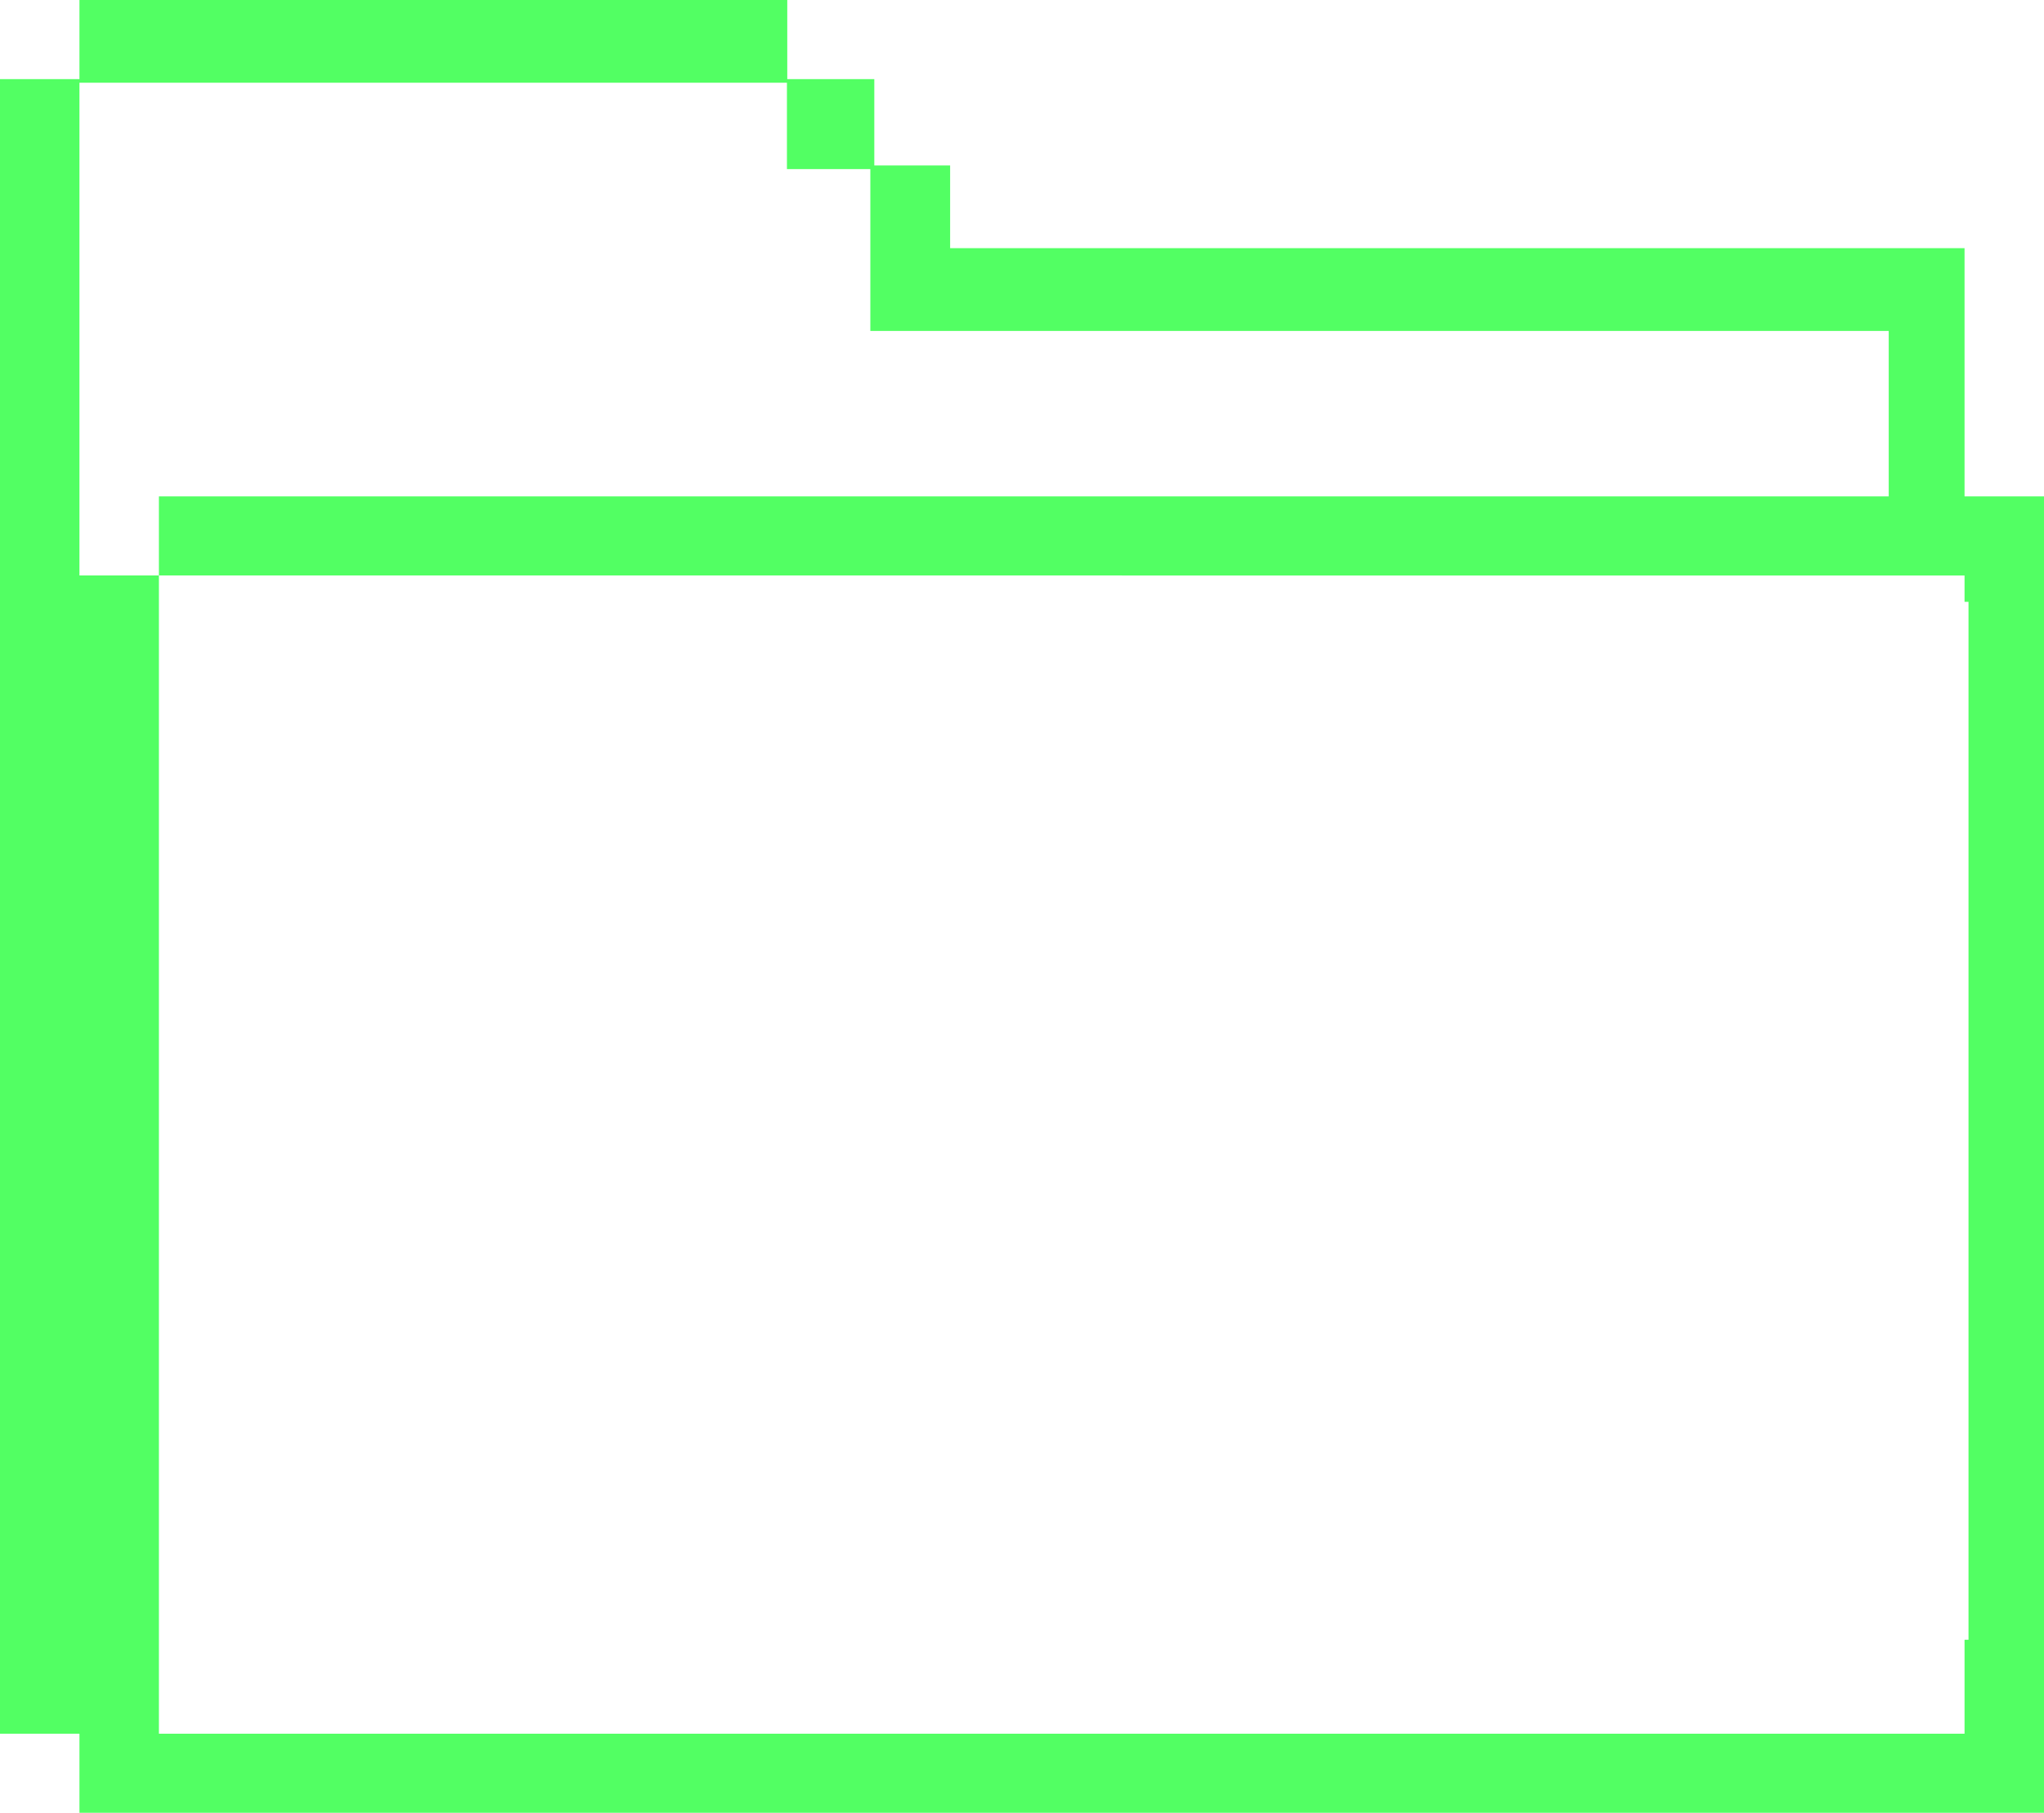
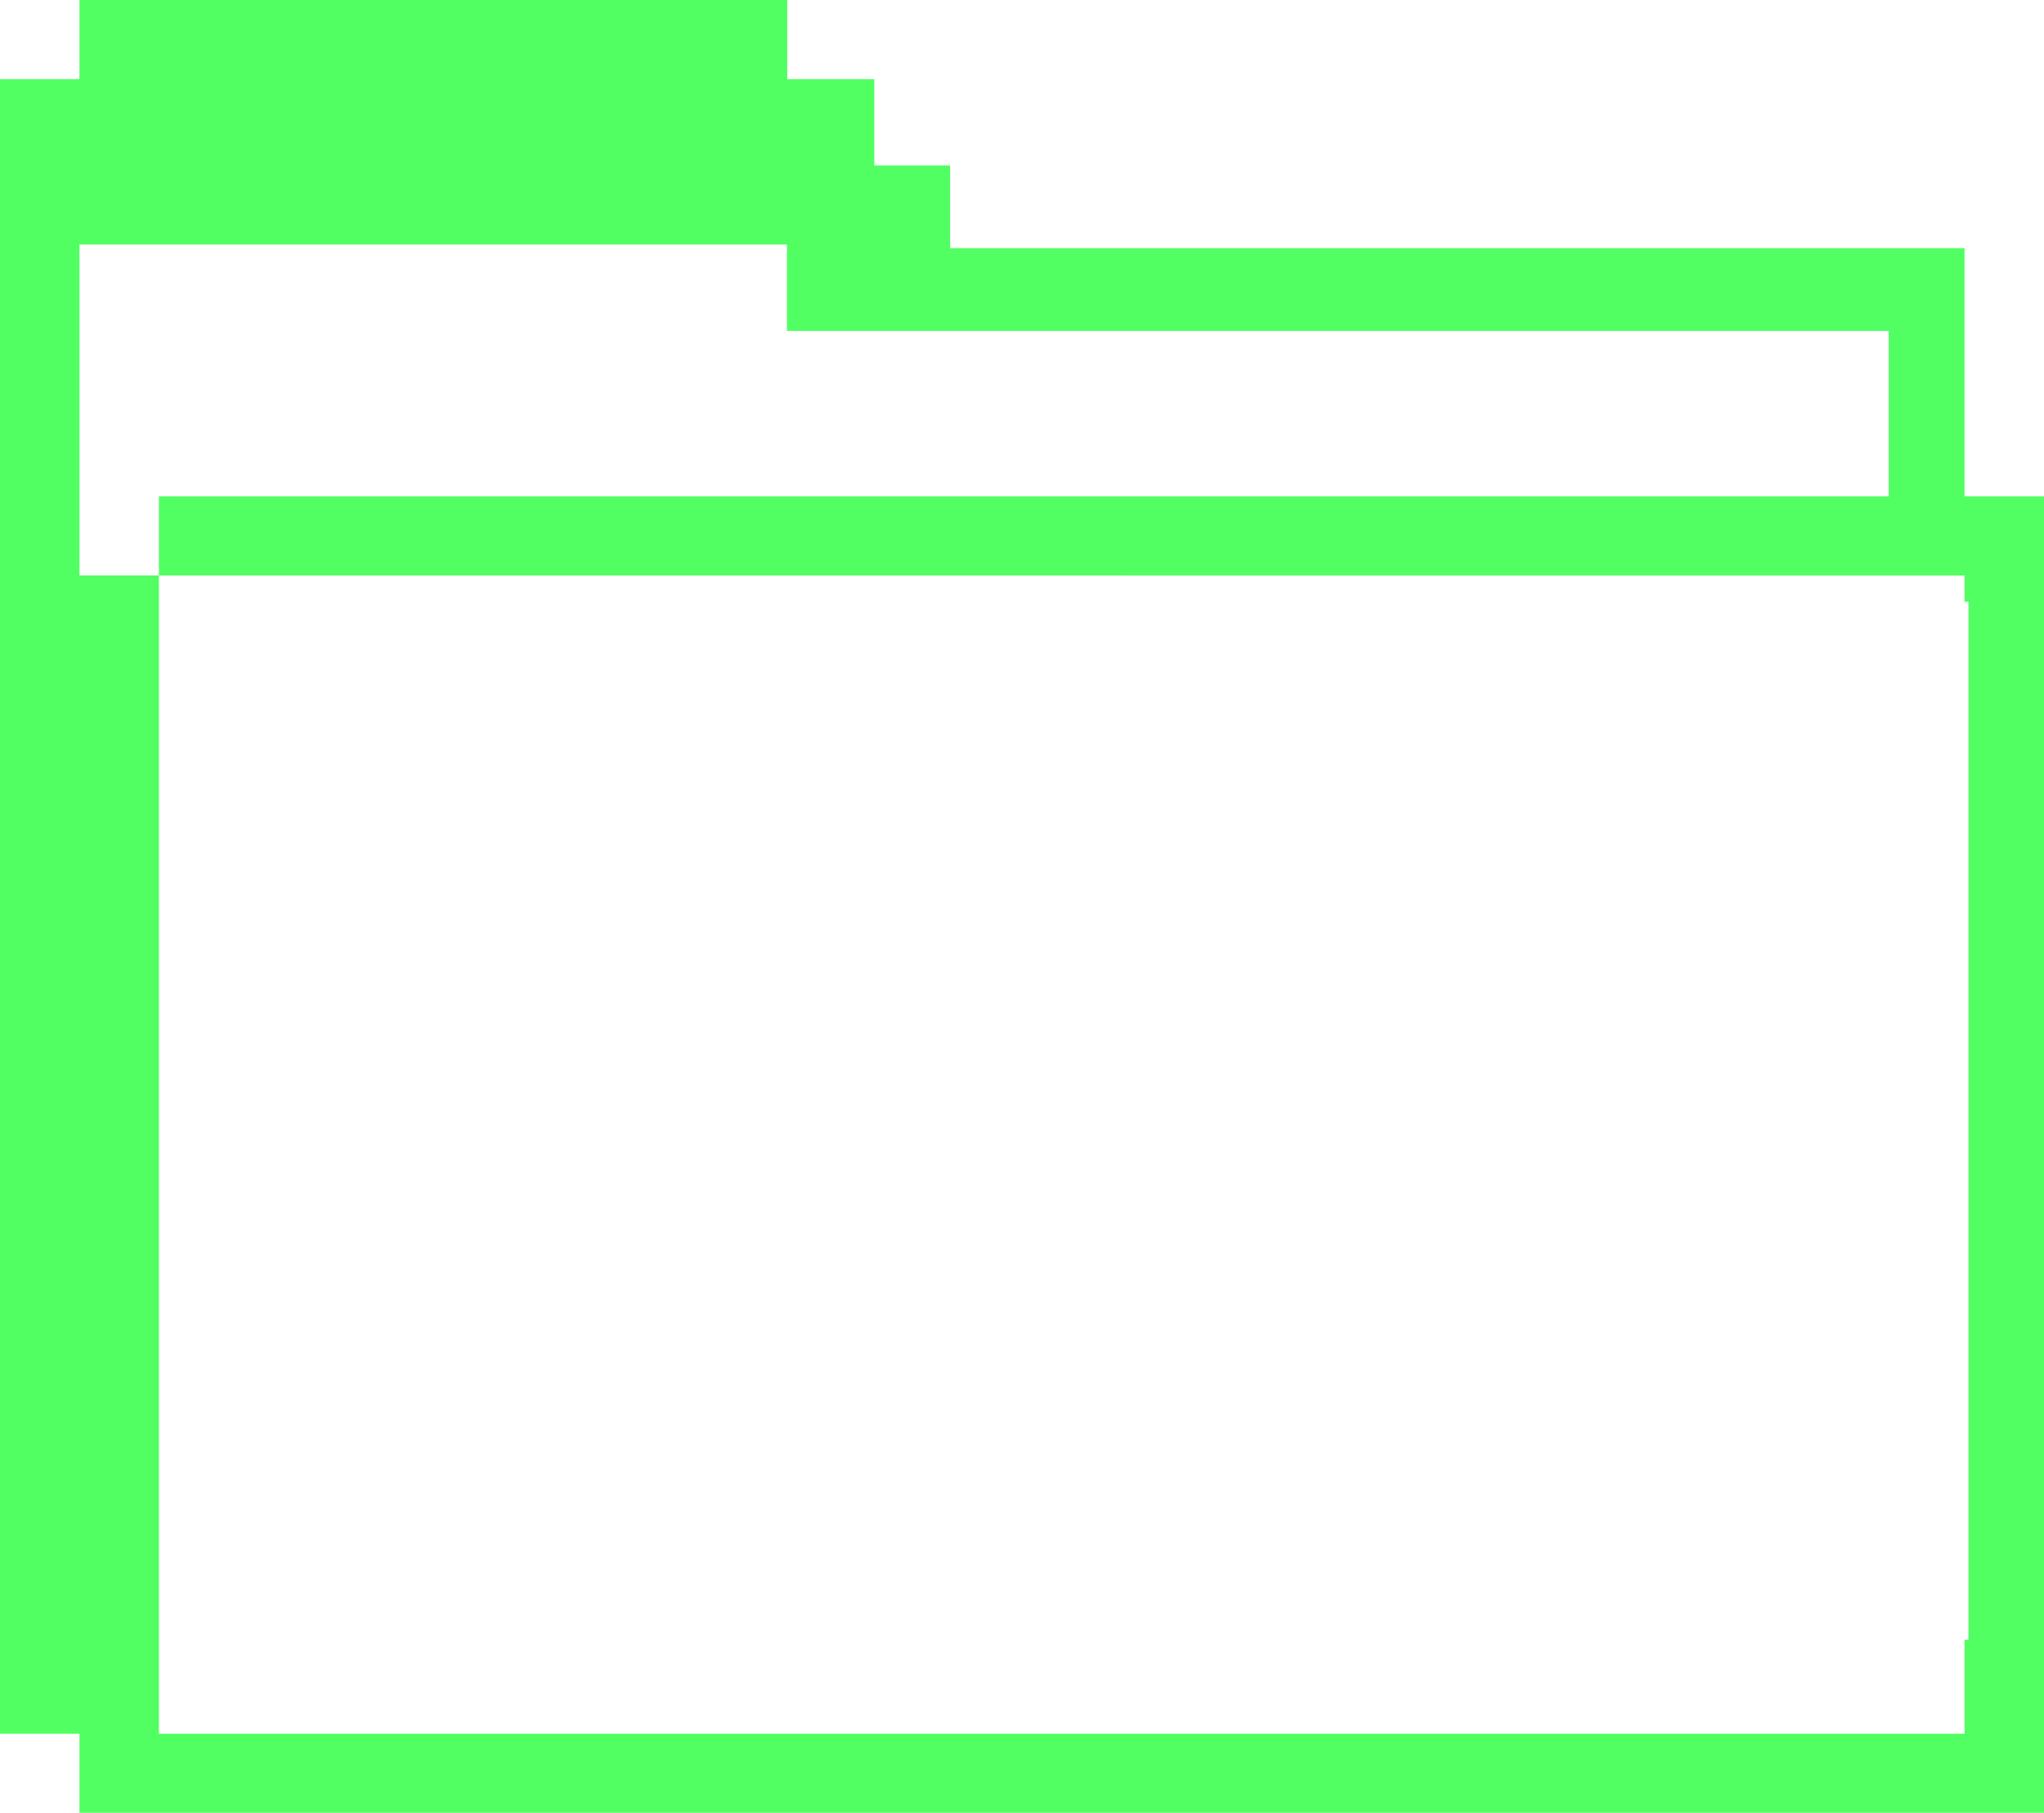
<svg xmlns="http://www.w3.org/2000/svg" id="Layer_1" data-name="Layer 1" viewBox="0 0 62 55">
  <defs>
    <style>
      .cls-1 {
        fill: #52ff63;
        fill-rule: evenodd;
      }
    </style>
  </defs>
-   <path class="cls-1" d="M23.88,2.4h2.64v2.62h2.3v2.51h30.77v7.53h2.41v39.94H2.41v-2.4H0V2.4h2.41V0h21.47v2.4ZM4.82,52.6h54.77v-2.85h.12v-31.49h-.12v-.8H4.82v35.14ZM2.41,17.46h2.41v-2.4h52.47v-5.02h-30.89v-4.91h-2.53v-2.62H2.41v14.95Z" />
+   <path class="cls-1" d="M23.88,2.4h2.64v2.62h2.3v2.51h30.77v7.53h2.41v39.94H2.41v-2.4H0V2.4h2.41V0h21.47v2.4ZM4.82,52.6h54.77v-2.85h.12v-31.49h-.12v-.8H4.82v35.14ZM2.41,17.46h2.41v-2.4h52.47v-5.02h-30.89h-2.53v-2.62H2.41v14.95Z" />
</svg>